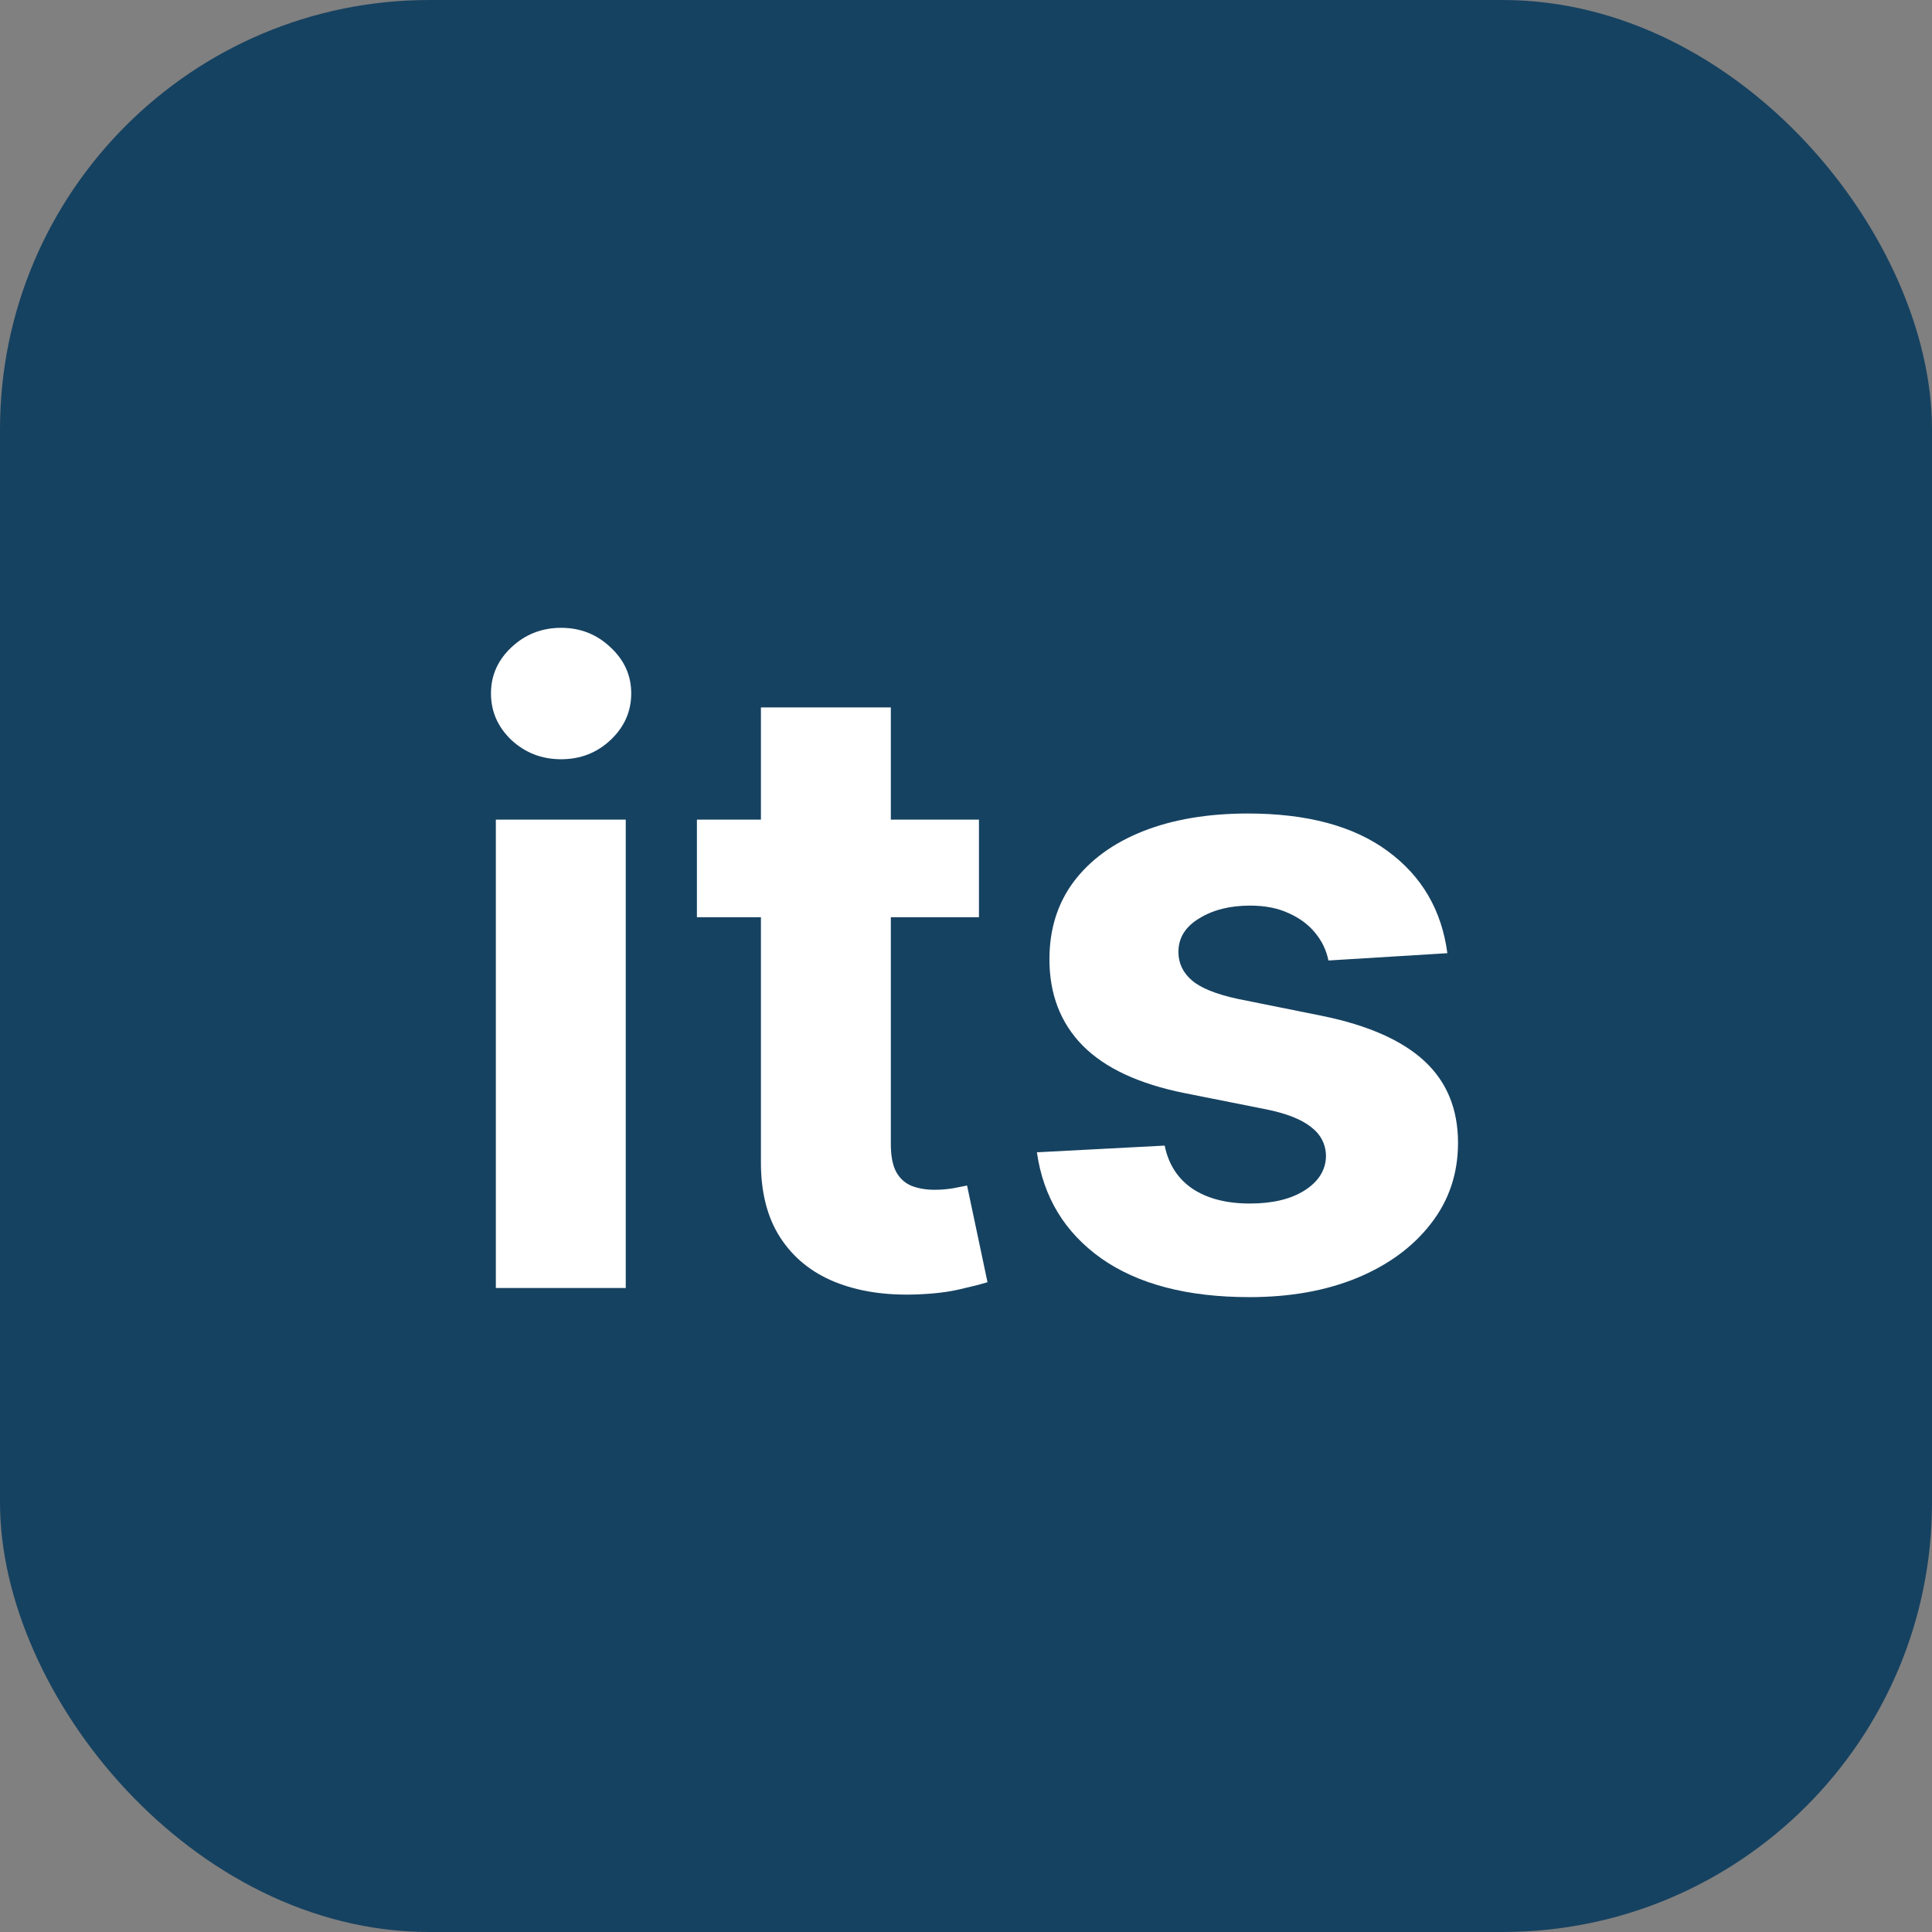
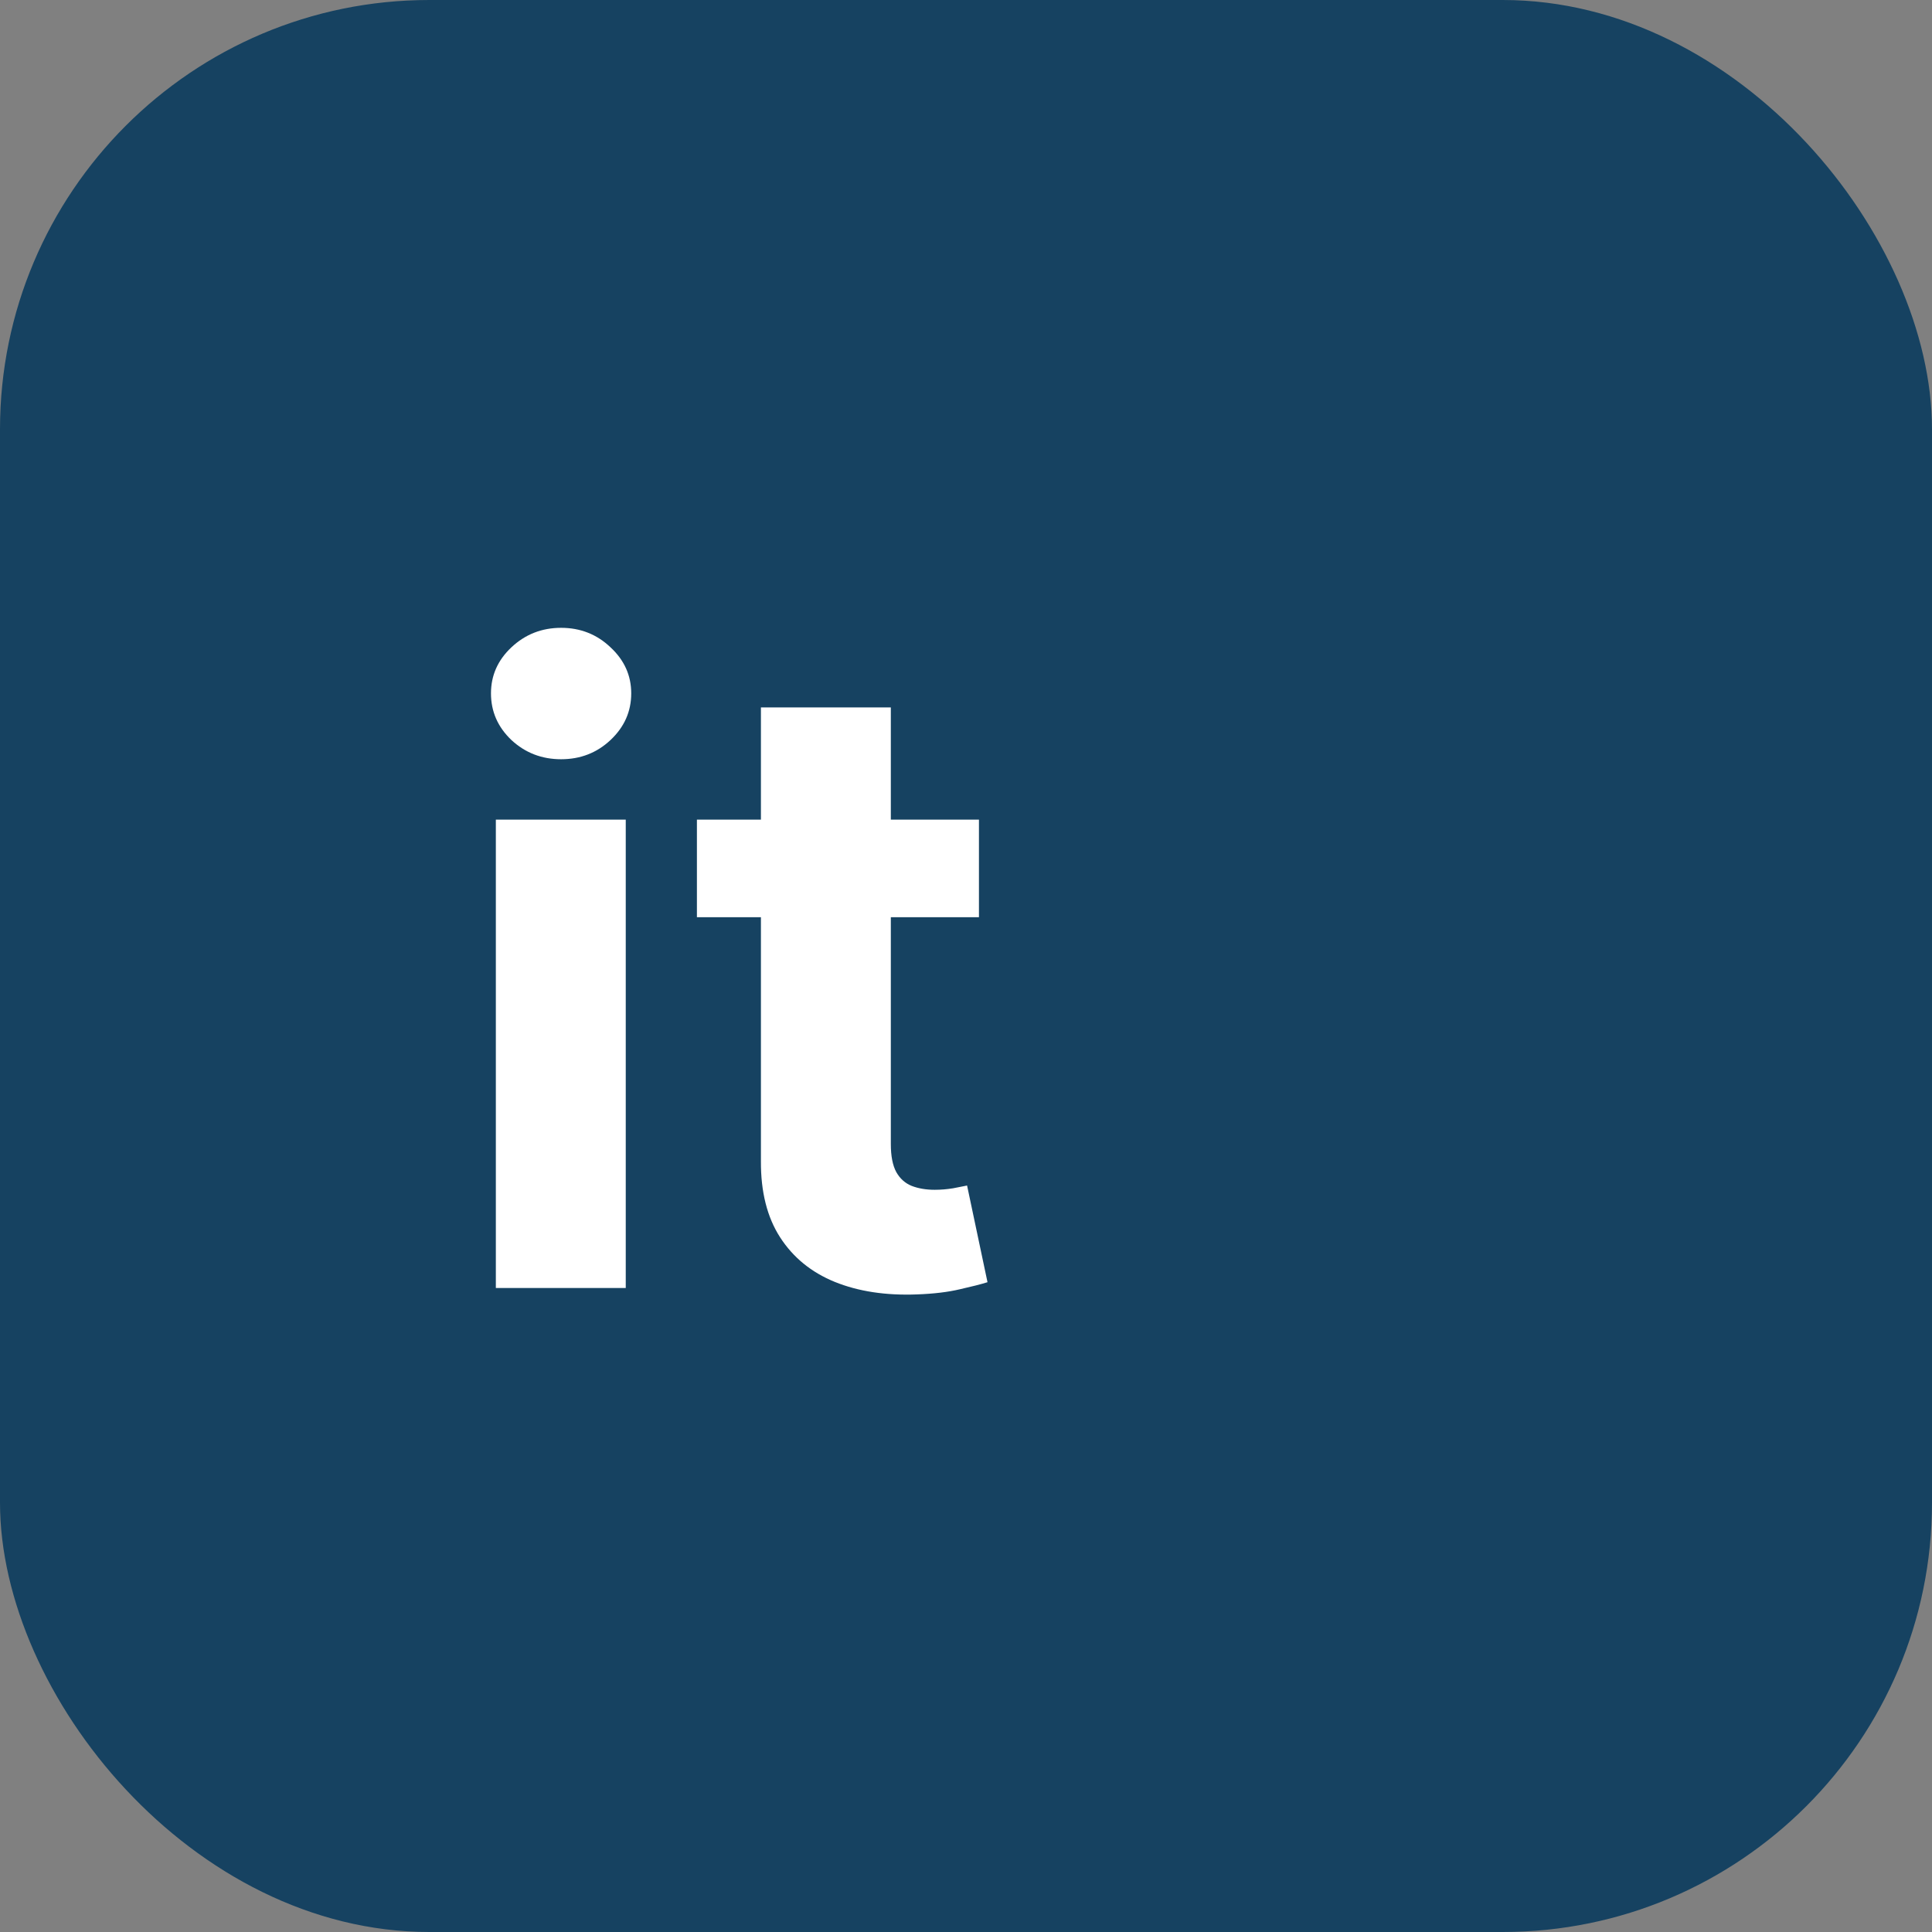
<svg xmlns="http://www.w3.org/2000/svg" width="54" height="54" viewBox="0 0 54 54" fill="none">
  <rect x="0" y="0" width="54" height="54" fill="#808080" stroke="none" />
  <rect width="54" height="54" rx="12" fill="#164261" />
-   <path d="M40.454 26.642L37.13 26.846C37.073 26.562 36.951 26.306 36.764 26.079C36.576 25.846 36.329 25.662 36.022 25.525C35.721 25.383 35.36 25.312 34.94 25.312C34.377 25.312 33.903 25.431 33.517 25.67C33.13 25.903 32.937 26.216 32.937 26.608C32.937 26.92 33.062 27.184 33.312 27.4C33.562 27.616 33.991 27.789 34.599 27.92L36.968 28.397C38.241 28.659 39.19 29.079 39.815 29.659C40.44 30.238 40.752 31 40.752 31.943C40.752 32.801 40.499 33.554 39.994 34.201C39.494 34.849 38.806 35.355 37.931 35.718C37.062 36.076 36.059 36.255 34.923 36.255C33.19 36.255 31.809 35.895 30.781 35.173C29.758 34.446 29.159 33.457 28.982 32.207L32.553 32.02C32.661 32.548 32.923 32.951 33.337 33.23C33.752 33.502 34.284 33.639 34.931 33.639C35.568 33.639 36.079 33.517 36.465 33.272C36.857 33.022 37.056 32.701 37.062 32.309C37.056 31.98 36.917 31.71 36.644 31.5C36.372 31.284 35.951 31.119 35.383 31.005L33.116 30.554C31.837 30.298 30.886 29.855 30.261 29.224C29.642 28.593 29.332 27.789 29.332 26.812C29.332 25.971 29.559 25.247 30.014 24.639C30.474 24.031 31.119 23.562 31.948 23.233C32.784 22.903 33.761 22.738 34.88 22.738C36.534 22.738 37.835 23.088 38.784 23.787C39.738 24.485 40.295 25.437 40.454 26.642Z" fill="white" />
  <path d="M27.362 22.909V25.636H19.479V22.909H27.362ZM21.268 19.773H24.899V31.977C24.899 32.312 24.95 32.574 25.052 32.761C25.155 32.943 25.297 33.071 25.479 33.145C25.666 33.218 25.882 33.255 26.126 33.255C26.297 33.255 26.467 33.241 26.638 33.213C26.808 33.179 26.939 33.153 27.03 33.136L27.601 35.838C27.419 35.895 27.163 35.96 26.834 36.034C26.504 36.113 26.104 36.162 25.632 36.179C24.757 36.213 23.99 36.096 23.331 35.829C22.677 35.562 22.169 35.148 21.805 34.585C21.442 34.023 21.263 33.312 21.268 32.454V19.773Z" fill="white" />
  <path d="M13.859 36V22.909H17.49V36H13.859ZM15.683 21.221C15.143 21.221 14.68 21.042 14.294 20.684C13.913 20.321 13.723 19.886 13.723 19.38C13.723 18.88 13.913 18.451 14.294 18.093C14.68 17.73 15.143 17.548 15.683 17.548C16.223 17.548 16.683 17.73 17.064 18.093C17.45 18.451 17.643 18.88 17.643 19.38C17.643 19.886 17.45 20.321 17.064 20.684C16.683 21.042 16.223 21.221 15.683 21.221Z" fill="white" />
</svg>